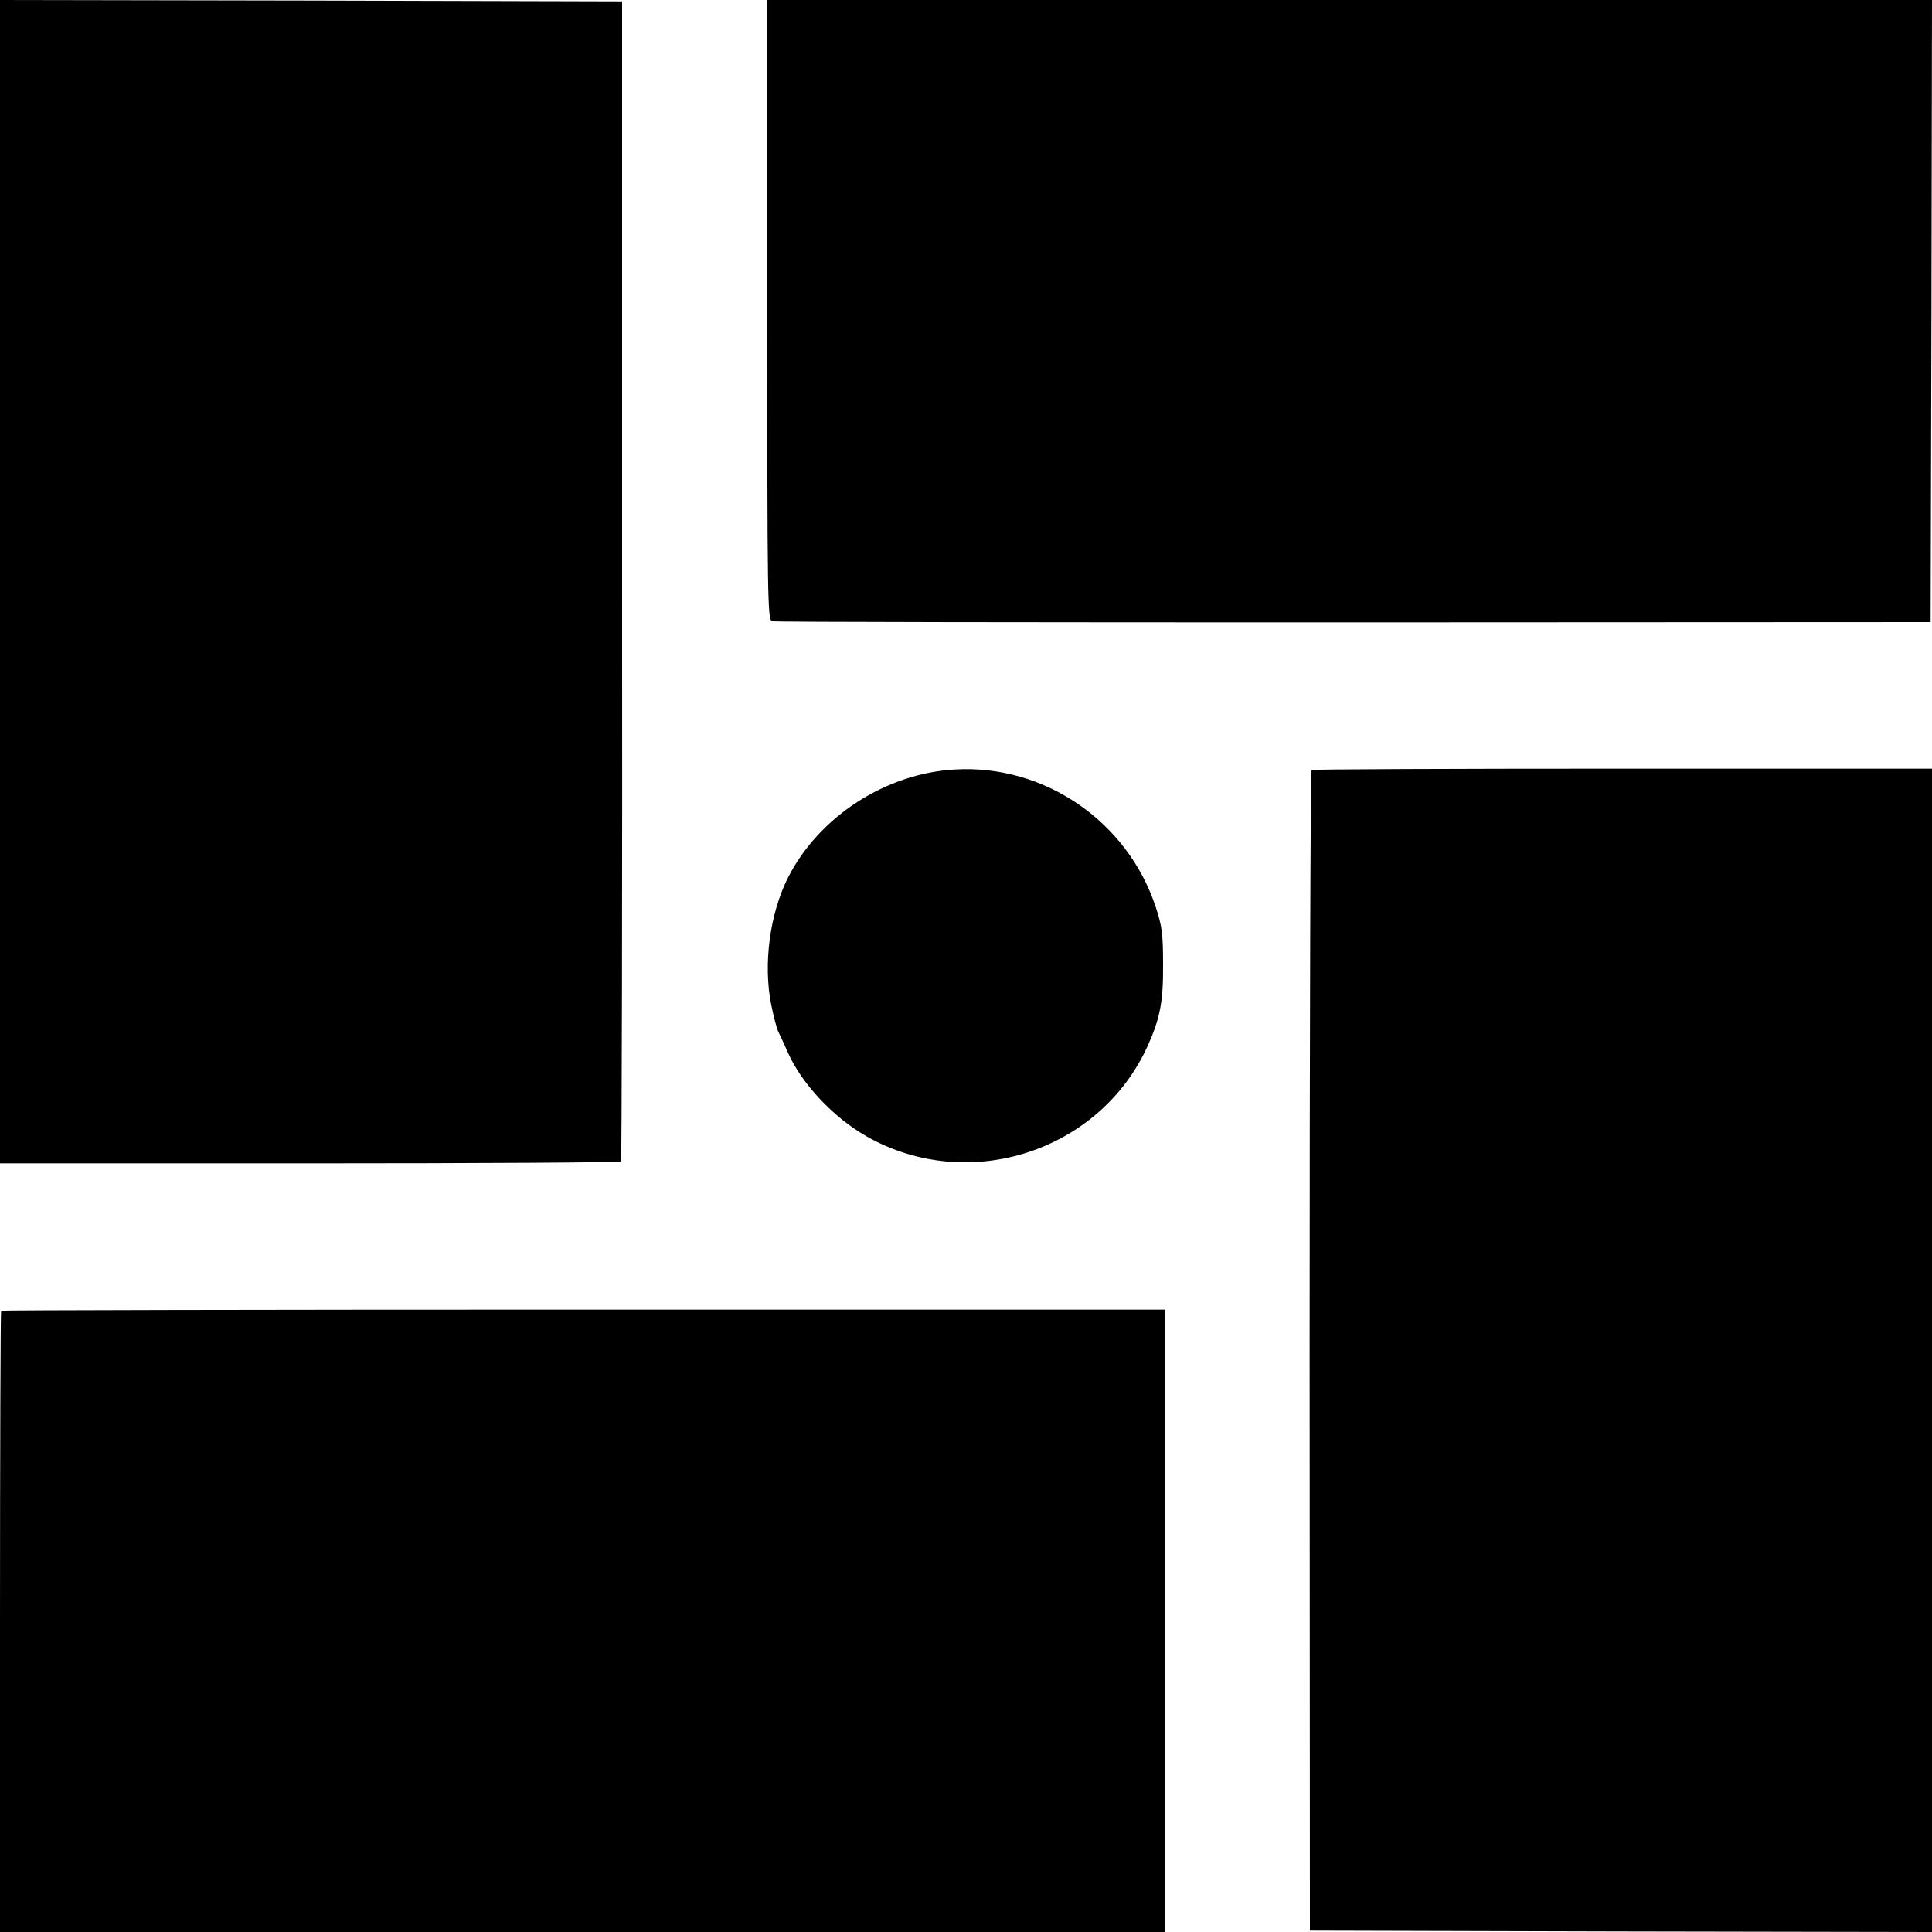
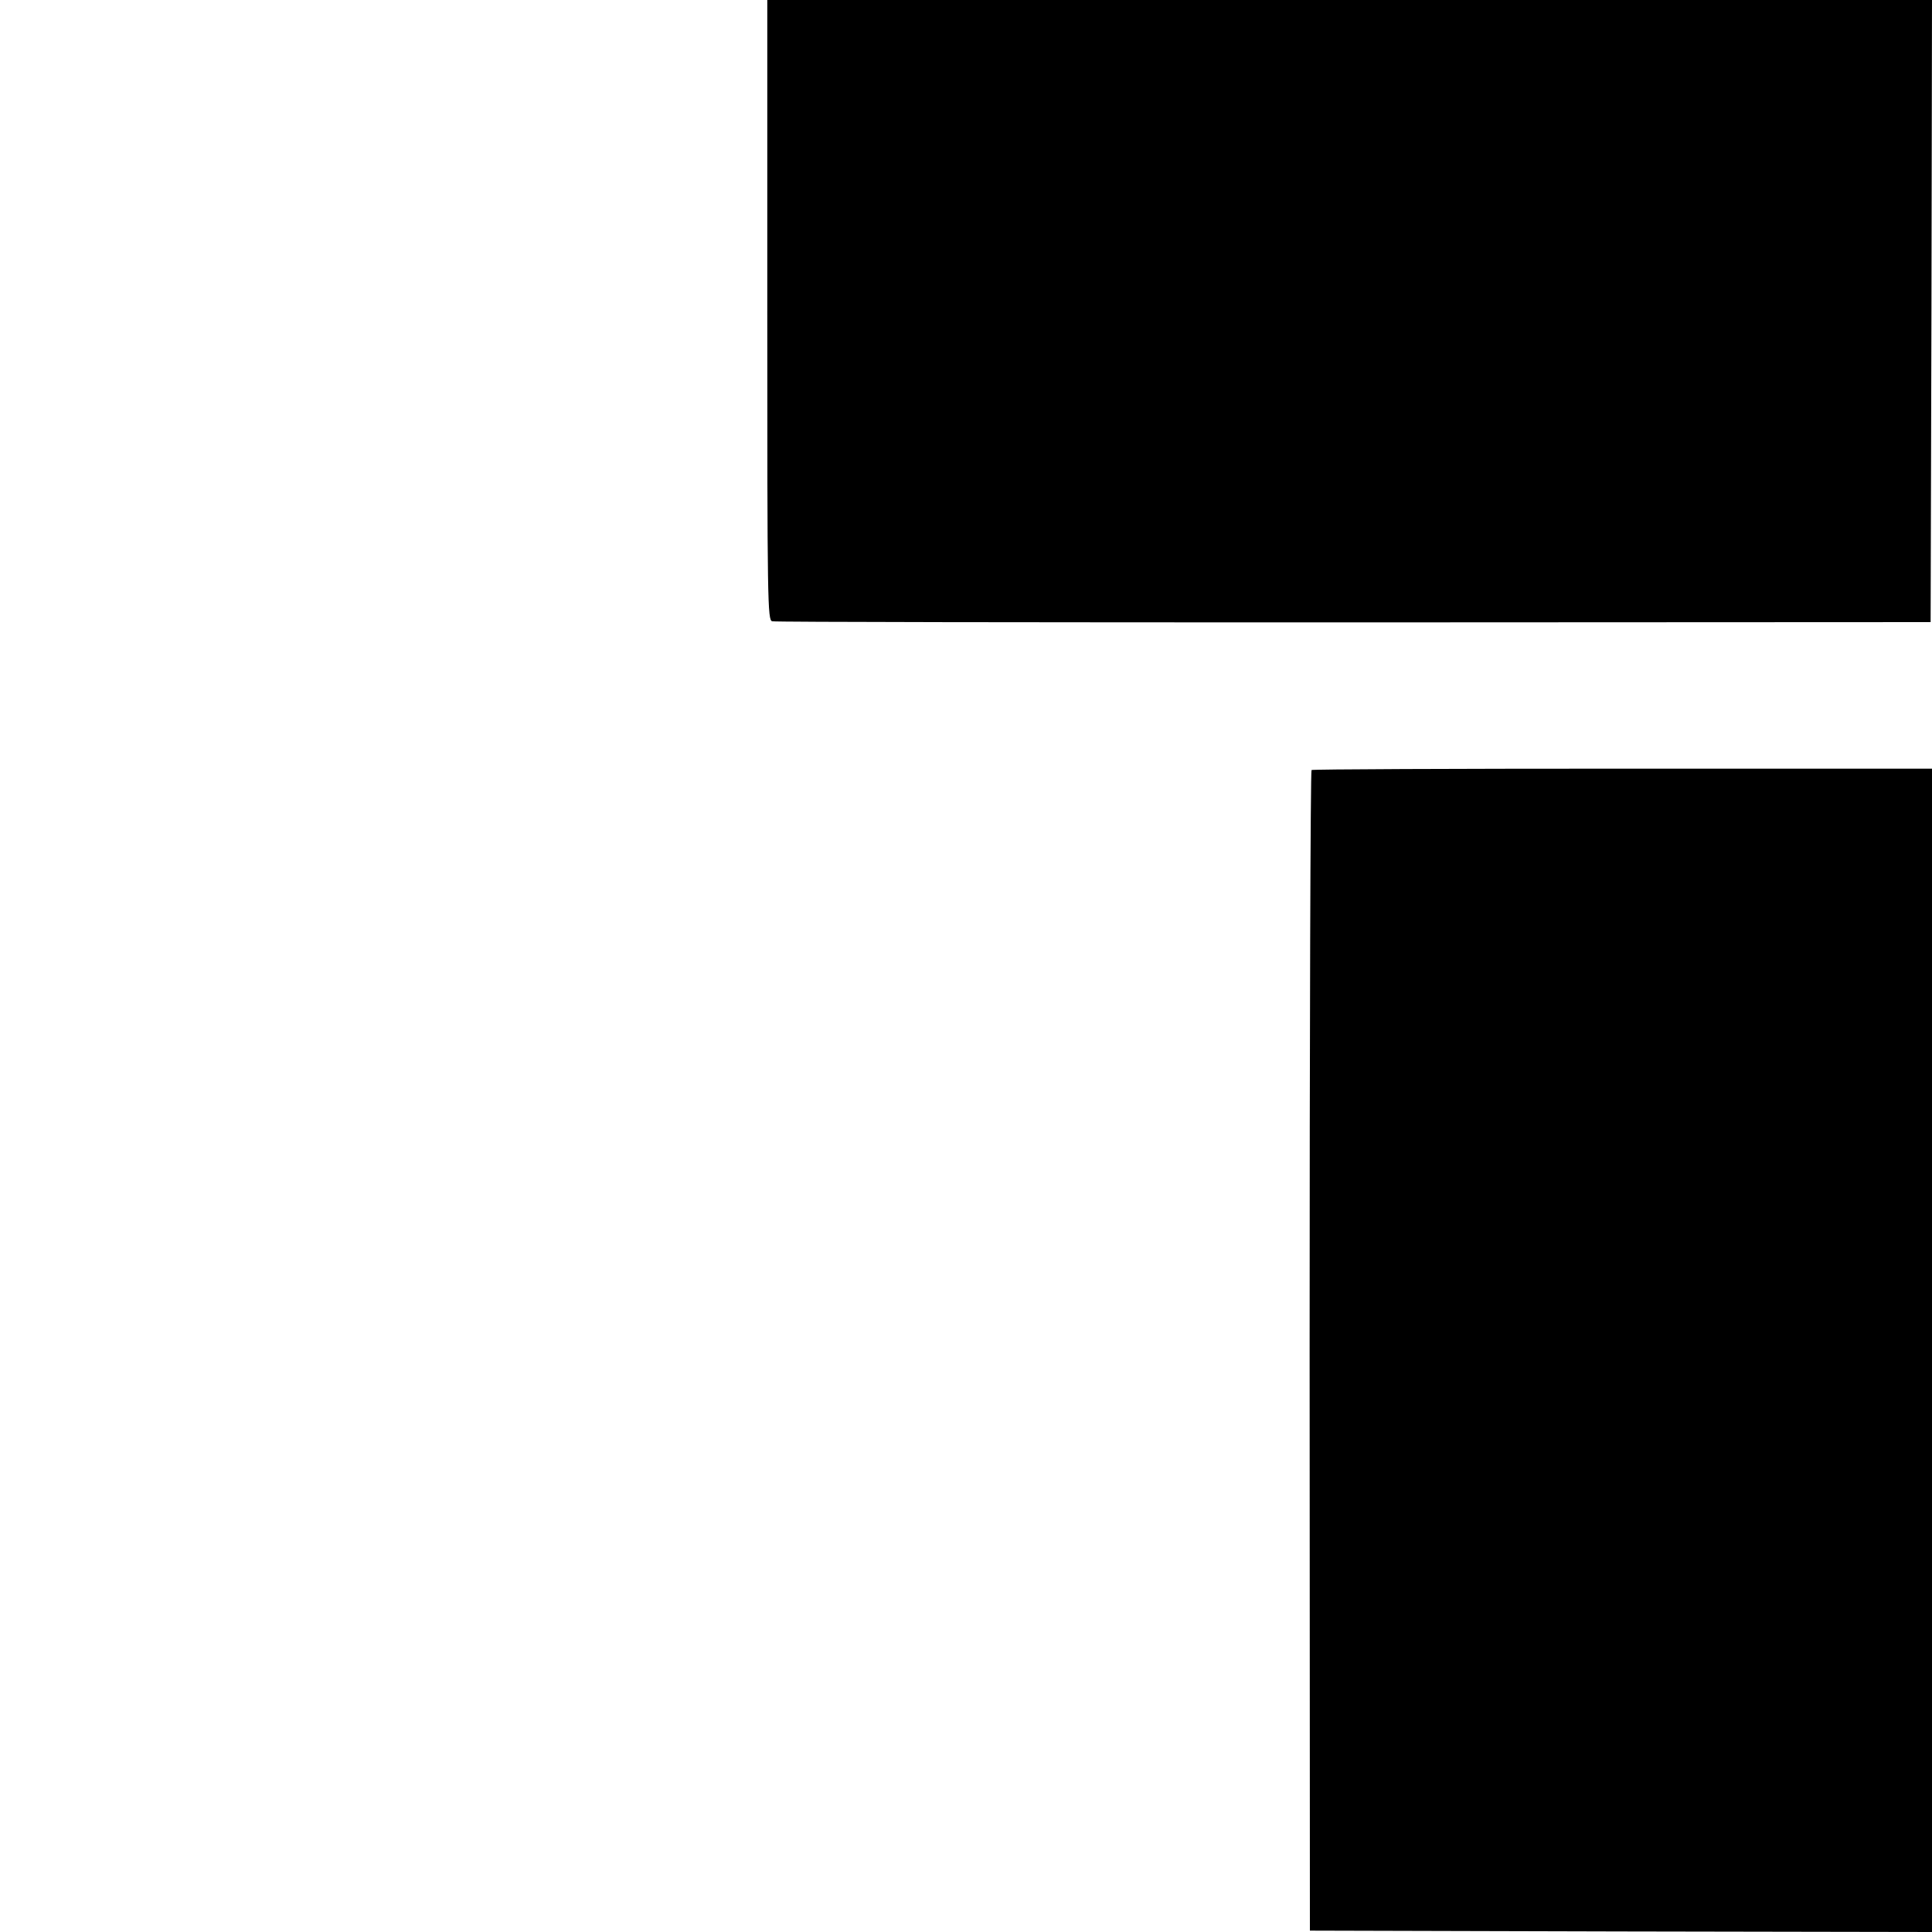
<svg xmlns="http://www.w3.org/2000/svg" version="1.0" width="700pt" height="700pt" viewBox="0 0 700 700" preserveAspectRatio="xMidYMid meet">
  <g transform="translate(0,700) scale(0.1,-0.1)" fill="#000000" stroke="none">
-     <path d="M0 4893 l0 -2108 1122 0 c618 0 1125 3 1128 7 3 3 5 950 4 2105 l0 2098 -1127 3 -1127 2 0 -2107z" />
    <path d="M2780 5876 c0 -1062 1 -1124 18 -1127 9 -3 958 -4 2107 -4 l2090 1 3 1127 2 1127 -2110 0 -2110 0 0 -1124z" />
-     <path d="M3460 4212 c-251 -14 -493 -171 -605 -392 -66 -131 -90 -313 -61 -459 9 -45 21 -90 26 -99 5 -10 20 -42 33 -72 51 -116 165 -238 288 -308 368 -208 843 -55 1017 328 45 100 57 160 56 295 0 113 -4 140 -27 210 -103 310 -404 516 -727 497z" />
    <path d="M4752 4210 c-4 -3 -7 -950 -7 -2105 l1 -2100 1127 -3 1127 -2 0 2107 0 2108 -1121 0 c-616 0 -1124 -2 -1127 -5z" />
-     <path d="M4 2251 c-2 -2 -4 -510 -4 -1128 l0 -1123 2110 0 2110 0 0 1128 0 1127 -2106 0 c-1158 0 -2108 -2 -2110 -4z" />
  </g>
</svg>